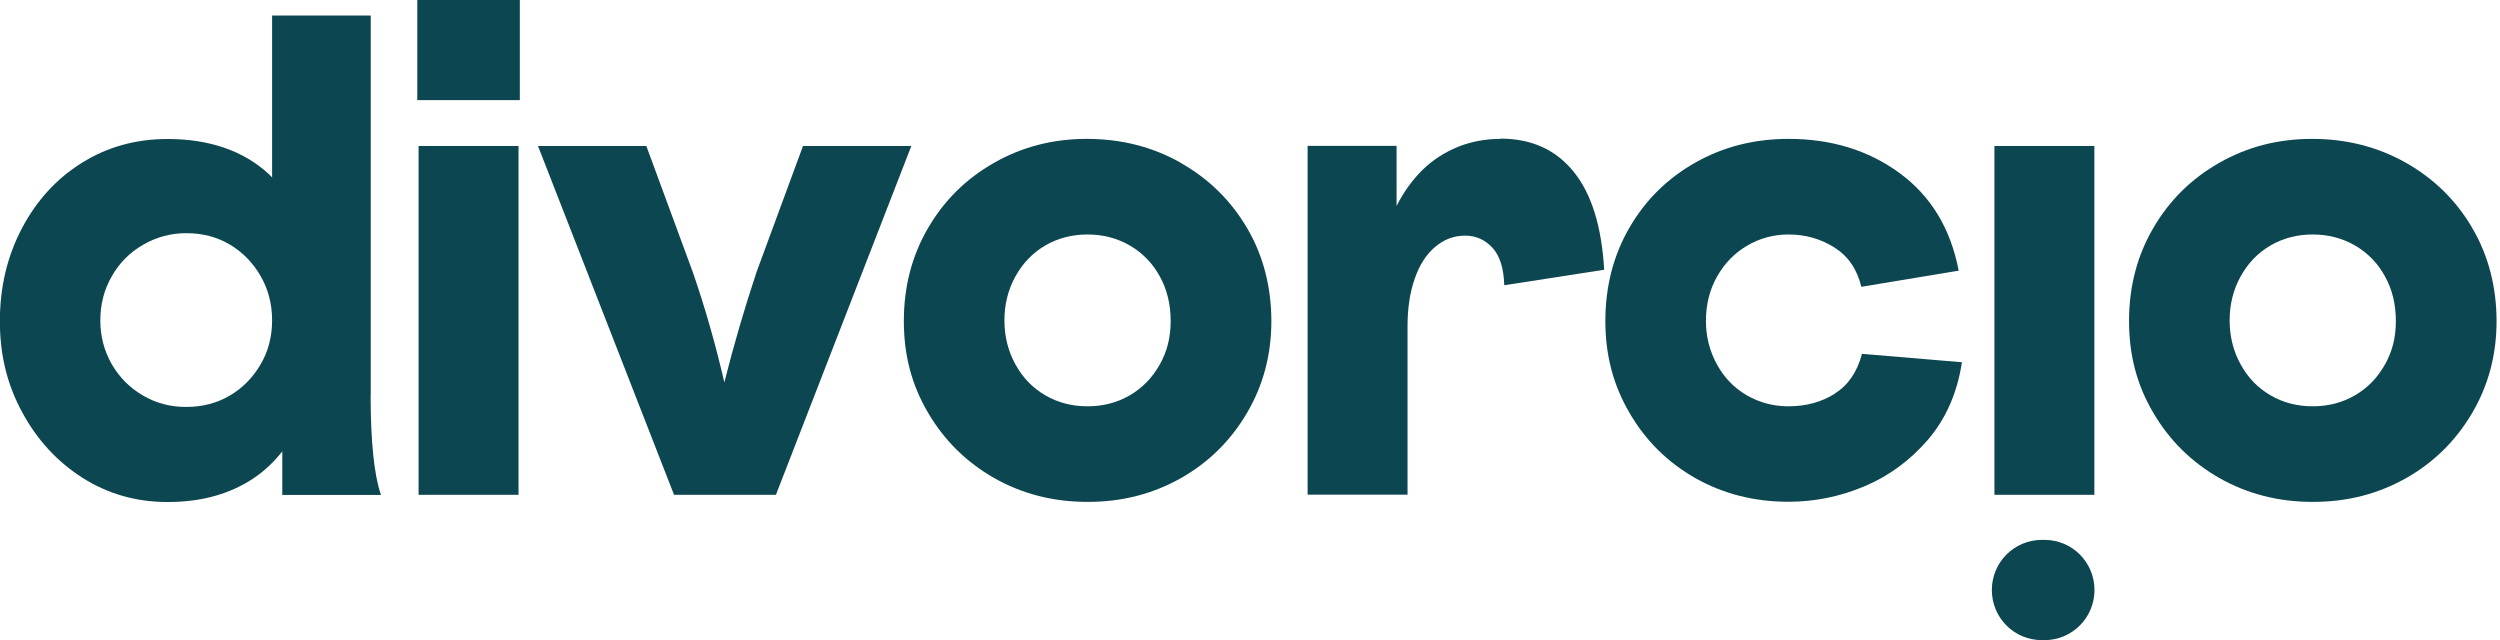
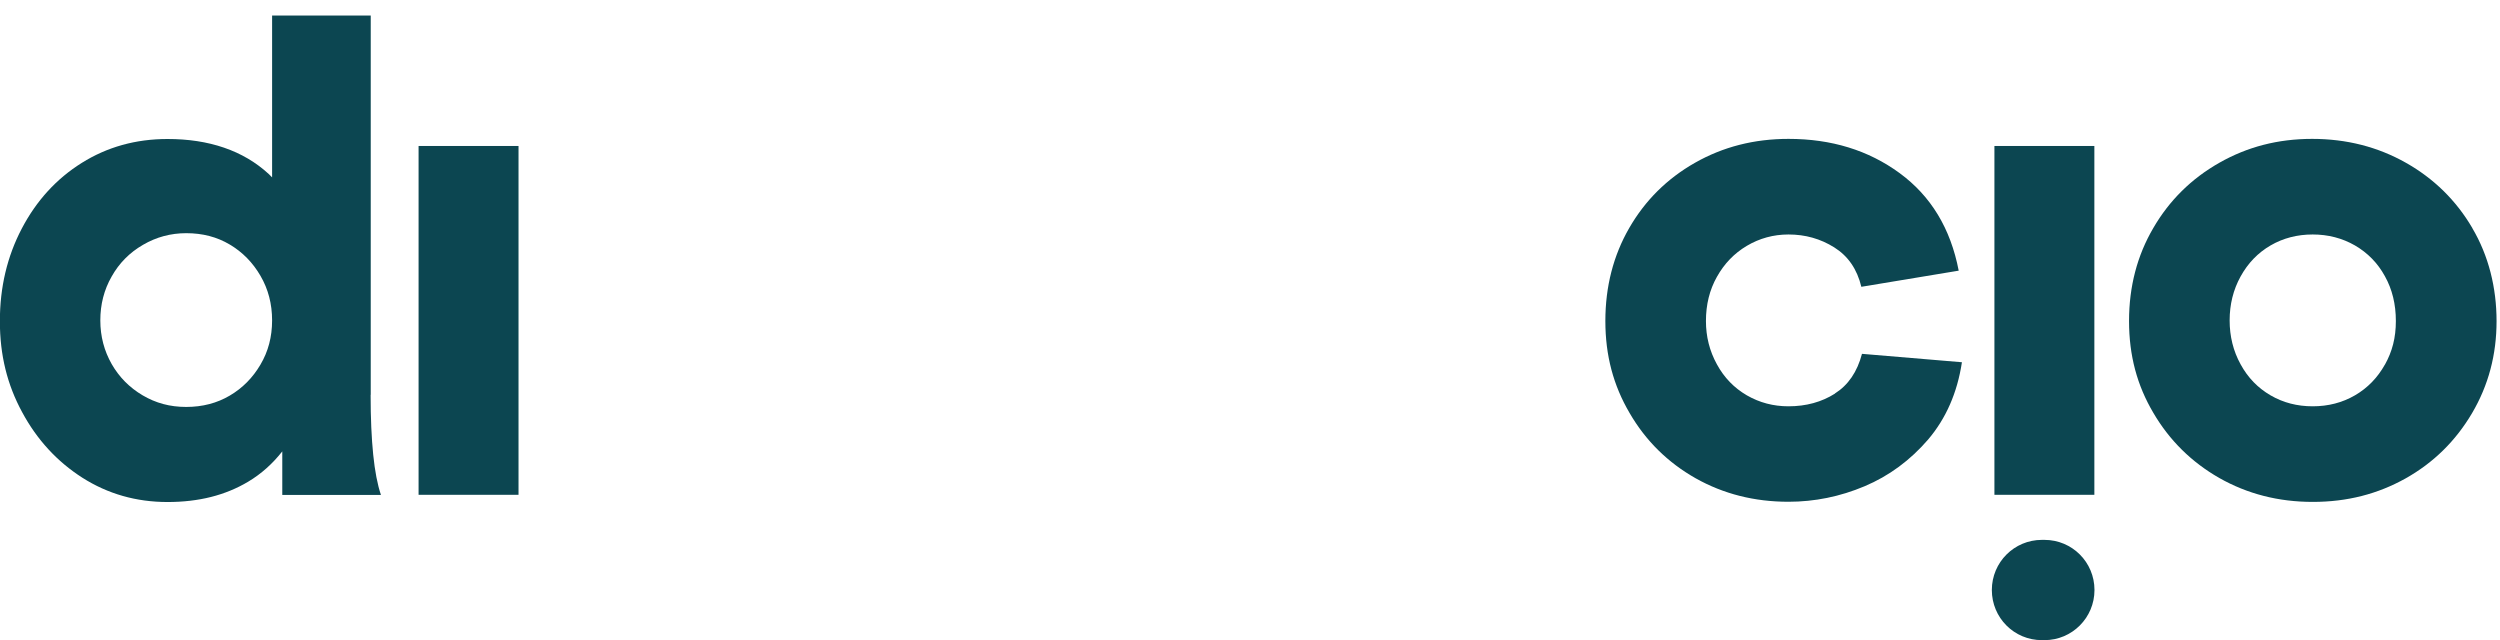
<svg xmlns="http://www.w3.org/2000/svg" width="125" height="32" viewBox="0 0 125 32" fill="none">
  <path d="M18.537 19.733V0.775H13.605V8.869C13.553 8.817 13.502 8.759 13.444 8.707C12.799 8.113 12.051 7.674 11.2 7.383C10.349 7.092 9.414 6.95 8.376 6.95C6.783 6.95 5.358 7.351 4.088 8.145C2.818 8.94 1.818 10.038 1.09 11.427C0.361 12.816 -0.006 14.359 -0.006 16.058C-0.006 17.757 0.361 19.236 1.109 20.612C1.85 21.988 2.856 23.079 4.12 23.887C5.39 24.694 6.809 25.101 8.376 25.101C9.942 25.101 11.264 24.765 12.405 24.087C13.076 23.687 13.637 23.176 14.114 22.569V24.746H19.047C18.872 24.229 18.744 23.558 18.66 22.731C18.576 21.904 18.531 20.903 18.531 19.747L18.537 19.733ZM11.49 19.779C10.858 20.153 10.129 20.347 9.311 20.347C8.492 20.347 7.789 20.153 7.131 19.766C6.474 19.378 5.958 18.855 5.584 18.203C5.21 17.544 5.016 16.82 5.016 16.019C5.016 15.218 5.203 14.489 5.584 13.823C5.958 13.158 6.48 12.628 7.151 12.241C7.815 11.853 8.537 11.659 9.311 11.659C10.129 11.659 10.851 11.847 11.49 12.228C12.122 12.602 12.638 13.126 13.024 13.791C13.411 14.456 13.605 15.199 13.605 16.019C13.605 16.84 13.411 17.576 13.024 18.229C12.638 18.887 12.128 19.404 11.49 19.779Z" fill="#0C4651" />
-   <path d="M25.991 0H20.865V5.006H25.991V0Z" fill="#0C4651" />
  <path d="M25.926 7.299H20.929V24.74H25.926V7.299Z" fill="#0C4651" />
-   <path d="M40.15 7.299L37.829 13.597C37.229 15.406 36.688 17.247 36.217 19.12C35.785 17.247 35.263 15.406 34.637 13.597L32.316 7.299H26.9L33.702 24.74H38.796L45.566 7.299H40.15Z" fill="#0C4651" />
-   <path d="M59.036 8.139C57.63 7.344 56.063 6.944 54.348 6.944C52.633 6.944 51.105 7.344 49.706 8.139C48.306 8.933 47.204 10.025 46.404 11.401C45.599 12.777 45.192 14.327 45.192 16.052C45.192 17.776 45.592 19.262 46.404 20.638C47.21 22.014 48.313 23.105 49.706 23.9C51.105 24.694 52.659 25.095 54.38 25.095C56.102 25.095 57.623 24.701 59.023 23.919C60.422 23.131 61.524 22.046 62.343 20.657C63.162 19.268 63.568 17.738 63.568 16.058C63.568 14.379 63.169 12.783 62.356 11.407C61.55 10.031 60.441 8.94 59.036 8.145V8.139ZM57.985 18.229C57.617 18.887 57.121 19.398 56.489 19.766C55.857 20.134 55.148 20.315 54.374 20.315C53.6 20.315 52.897 20.134 52.265 19.766C51.634 19.398 51.131 18.881 50.77 18.216C50.402 17.55 50.221 16.814 50.221 16.019C50.221 15.225 50.402 14.489 50.77 13.823C51.137 13.158 51.634 12.641 52.265 12.273C52.897 11.905 53.607 11.724 54.374 11.724C55.141 11.724 55.85 11.905 56.489 12.273C57.121 12.641 57.623 13.151 57.985 13.81C58.352 14.469 58.533 15.212 58.533 16.052C58.533 16.891 58.352 17.576 57.985 18.235V18.229Z" fill="#0C4651" />
-   <path d="M75.019 6.944C74.265 6.944 73.556 7.08 72.892 7.344C72.228 7.616 71.641 7.997 71.132 8.488C70.629 8.985 70.19 9.586 69.829 10.296V7.293H65.38V24.733H70.377V16.304C70.377 15.419 70.493 14.637 70.732 13.946C70.97 13.255 71.306 12.725 71.751 12.35C72.189 11.976 72.692 11.782 73.246 11.782C73.801 11.782 74.239 11.982 74.613 12.376C74.987 12.777 75.187 13.403 75.213 14.262L80.21 13.487C80.081 11.31 79.572 9.676 78.675 8.578C77.786 7.48 76.567 6.931 75.013 6.931L75.019 6.944Z" fill="#0C4651" />
  <path d="M91.745 19.682C91.081 20.102 90.307 20.315 89.424 20.315C88.669 20.315 87.98 20.134 87.341 19.766C86.709 19.398 86.206 18.881 85.845 18.216C85.478 17.55 85.297 16.827 85.297 16.052C85.297 15.231 85.478 14.495 85.845 13.843C86.213 13.184 86.709 12.667 87.341 12.292C87.973 11.918 88.669 11.724 89.424 11.724C90.262 11.724 91.023 11.937 91.713 12.37C92.403 12.803 92.854 13.455 93.067 14.34L97.935 13.533C97.529 11.42 96.542 9.799 94.982 8.656C93.421 7.512 91.571 6.944 89.424 6.944C87.702 6.944 86.148 7.344 84.749 8.139C83.35 8.933 82.254 10.025 81.461 11.401C80.668 12.777 80.268 14.327 80.268 16.052C80.268 17.776 80.668 19.268 81.48 20.651C82.286 22.04 83.389 23.125 84.781 23.913C86.181 24.701 87.728 25.088 89.424 25.088C90.733 25.088 92.003 24.83 93.228 24.313C94.453 23.797 95.51 23.015 96.407 21.975C97.296 20.928 97.864 19.643 98.096 18.112L93.099 17.692C92.861 18.597 92.409 19.256 91.745 19.675V19.682Z" fill="#0C4651" />
  <path d="M104.718 7.299H99.721V24.74H104.718V7.299Z" fill="#0C4651" />
  <path d="M123.616 11.401C122.81 10.025 121.701 8.933 120.296 8.139C118.89 7.344 117.323 6.944 115.608 6.944C113.893 6.944 112.365 7.344 110.966 8.139C109.567 8.933 108.464 10.025 107.665 11.401C106.859 12.777 106.452 14.327 106.452 16.052C106.452 17.776 106.852 19.262 107.665 20.638C108.47 22.014 109.573 23.105 110.966 23.9C112.365 24.694 113.919 25.095 115.64 25.095C117.362 25.095 118.884 24.701 120.283 23.919C121.682 23.131 122.784 22.046 123.603 20.657C124.422 19.268 124.828 17.738 124.828 16.058C124.828 14.379 124.429 12.783 123.616 11.407V11.401ZM119.245 18.229C118.877 18.887 118.381 19.398 117.749 19.766C117.117 20.134 116.408 20.315 115.634 20.315C114.86 20.315 114.157 20.134 113.526 19.766C112.894 19.398 112.391 18.881 112.03 18.216C111.662 17.55 111.482 16.814 111.482 16.019C111.482 15.225 111.662 14.489 112.03 13.823C112.397 13.158 112.894 12.641 113.526 12.273C114.157 11.905 114.867 11.724 115.634 11.724C116.401 11.724 117.11 11.905 117.749 12.273C118.381 12.641 118.884 13.151 119.245 13.81C119.612 14.469 119.793 15.212 119.793 16.052C119.793 16.891 119.612 17.576 119.245 18.235V18.229Z" fill="#0C4651" />
  <path d="M102.223 26.994H102.094C100.714 26.994 99.592 28.111 99.592 29.5C99.592 30.889 100.707 32.007 102.094 32.007H102.223C103.602 32.007 104.724 30.889 104.724 29.5C104.724 28.111 103.609 26.994 102.223 26.994Z" fill="#0C4651" />
</svg>